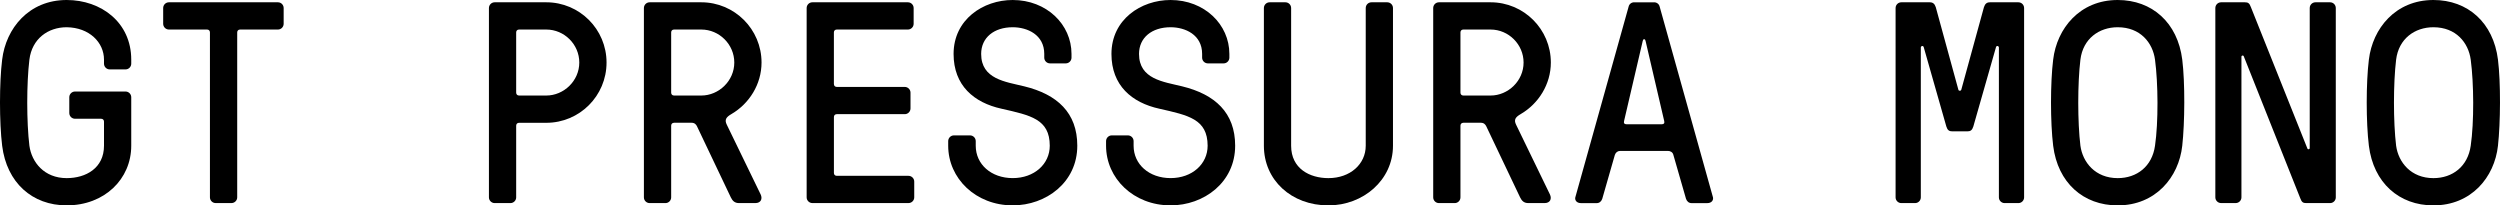
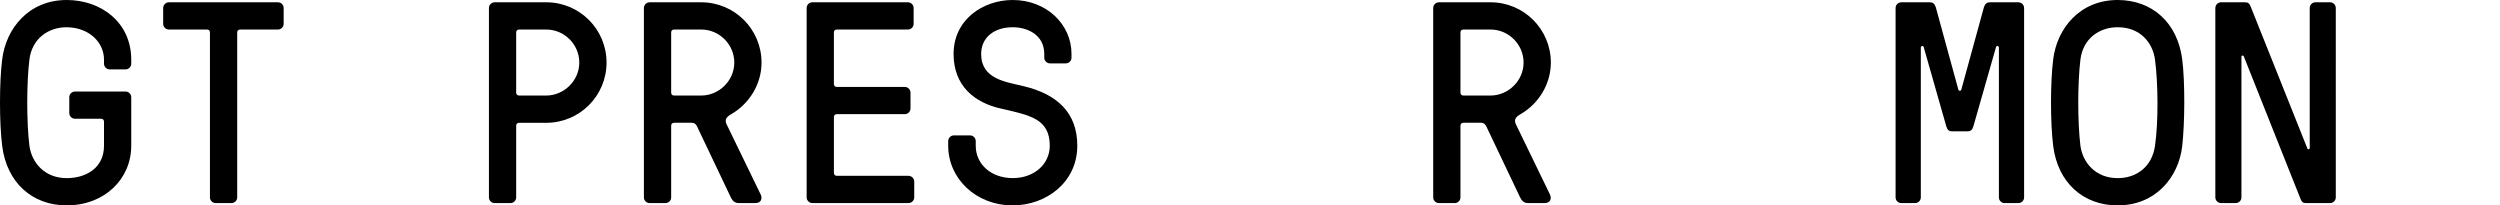
<svg xmlns="http://www.w3.org/2000/svg" version="1.1" x="0px" y="0px" width="104.519px" height="8.587px" viewBox="0 0 104.519 8.587" style="enable-background:new 0 0 104.519 8.587;" xml:space="preserve">
  <defs>
</defs>
  <g>
    <path d="M4.348,5.085c0-0.071-0.048-0.12-0.12-0.12H3.137c-0.132,0-0.24-0.107-0.24-0.24V4.065c0-0.132,0.108-0.239,0.24-0.239   h2.11c0.132,0,0.24,0.107,0.24,0.239v2.027c0,1.392-1.115,2.494-2.699,2.494c-1.438,0-2.506-0.947-2.698-2.494   c-0.12-0.972-0.12-2.639,0-3.599C0.246,1.188,1.205,0,2.788,0c1.439,0,2.699,0.936,2.699,2.494v0.168c0,0.133-0.108,0.24-0.24,0.24   H4.588c-0.132,0-0.24-0.107-0.24-0.24V2.494c0-0.719-0.611-1.343-1.56-1.355c-0.779,0-1.451,0.48-1.559,1.355   c-0.12,0.984-0.12,2.615,0,3.599c0.096,0.695,0.624,1.354,1.559,1.354c0.804,0,1.56-0.42,1.56-1.354V5.085z" />
    <path d="M7.062,1.235c-0.132,0-0.24-0.108-0.24-0.24V0.336c0-0.133,0.108-0.24,0.24-0.24h4.558c0.132,0,0.239,0.107,0.239,0.24   v0.659c0,0.132-0.107,0.24-0.239,0.24h-1.583c-0.072,0-0.12,0.048-0.12,0.12v6.896c0,0.131-0.108,0.239-0.24,0.239H9.017   c-0.132,0-0.24-0.108-0.24-0.239V1.355c0-0.072-0.048-0.12-0.12-0.12H7.062z" />
    <path d="M21.58,8.252c0,0.131-0.108,0.239-0.24,0.239h-0.659c-0.132,0-0.24-0.108-0.24-0.239V0.336c0-0.133,0.108-0.24,0.24-0.24   h2.158c1.392,0,2.519,1.127,2.519,2.519s-1.127,2.519-2.519,2.519H21.7c-0.072,0-0.12,0.049-0.12,0.12V8.252z M21.7,1.235   c-0.072,0-0.12,0.048-0.12,0.12v2.518c0,0.072,0.048,0.121,0.12,0.121h1.139c0.732,0,1.38-0.612,1.38-1.38   c0-0.755-0.624-1.379-1.38-1.379H21.7z" />
    <path d="M28.18,5.133c-0.072,0-0.12,0.049-0.12,0.12v2.999c0,0.131-0.107,0.239-0.24,0.239H27.16c-0.132,0-0.24-0.108-0.24-0.239   V0.336c0-0.133,0.108-0.24,0.24-0.24h2.159c1.391,0,2.519,1.127,2.519,2.519c0,0.911-0.516,1.716-1.248,2.147   c-0.228,0.131-0.312,0.239-0.203,0.455l1.415,2.914c0.084,0.181,0.012,0.36-0.229,0.36h-0.671c-0.192,0-0.276-0.096-0.348-0.239   l-1.416-2.975c-0.036-0.072-0.096-0.145-0.228-0.145H28.18z M28.18,1.235c-0.072,0-0.12,0.048-0.12,0.12v2.518   c0,0.072,0.048,0.121,0.12,0.121h1.14c0.731,0,1.379-0.612,1.379-1.38c0-0.755-0.624-1.379-1.379-1.379H28.18z" />
    <path d="M34.864,3.514c0,0.072,0.048,0.12,0.12,0.12h2.842c0.132,0,0.24,0.108,0.24,0.239v0.66c0,0.133-0.108,0.24-0.24,0.24   h-2.842c-0.072,0-0.12,0.048-0.12,0.119v2.34c0,0.071,0.048,0.119,0.12,0.119h2.998c0.132,0,0.24,0.108,0.24,0.24v0.66   c0,0.131-0.108,0.239-0.24,0.239h-4.018c-0.132,0-0.24-0.108-0.24-0.239V0.336c0-0.133,0.108-0.24,0.24-0.24h3.993   c0.132,0,0.24,0.107,0.24,0.24v0.659c0,0.132-0.108,0.24-0.24,0.24h-2.974c-0.072,0-0.12,0.048-0.12,0.12V3.514z" />
    <path d="M41.87,4.545c-1.151-0.252-2.003-0.971-2.003-2.29C39.867,0.815,41.103,0,42.338,0c1.416,0,2.459,1.02,2.459,2.255V2.41   c0,0.133-0.108,0.24-0.24,0.24h-0.659c-0.132,0-0.24-0.107-0.24-0.24V2.255c0-0.804-0.707-1.116-1.319-1.116   c-0.779,0-1.319,0.432-1.319,1.116c0,1.056,1.02,1.163,1.8,1.354c1.379,0.336,2.219,1.104,2.219,2.483   c0,1.535-1.308,2.494-2.699,2.494c-1.547,0-2.698-1.127-2.698-2.494V5.9c0-0.132,0.108-0.24,0.24-0.24h0.671   c0.133,0,0.24,0.108,0.24,0.24v0.192c0,0.779,0.647,1.354,1.547,1.354s1.548-0.587,1.548-1.354   C43.886,4.977,43.082,4.821,41.87,4.545z" />
-     <path d="M48.47,4.545c-1.151-0.252-2.003-0.971-2.003-2.29C46.467,0.815,47.702,0,48.938,0c1.416,0,2.459,1.02,2.459,2.255V2.41   c0,0.133-0.108,0.24-0.24,0.24h-0.659c-0.132,0-0.24-0.107-0.24-0.24V2.255c0-0.804-0.707-1.116-1.319-1.116   c-0.779,0-1.319,0.432-1.319,1.116c0,1.056,1.02,1.163,1.8,1.354c1.379,0.336,2.219,1.104,2.219,2.483   c0,1.535-1.308,2.494-2.699,2.494c-1.547,0-2.698-1.127-2.698-2.494V5.9c0-0.132,0.108-0.24,0.24-0.24h0.671   c0.133,0,0.24,0.108,0.24,0.24v0.192c0,0.779,0.647,1.354,1.547,1.354s1.548-0.587,1.548-1.354   C50.486,4.977,49.682,4.821,48.47,4.545z" />
-     <path d="M53.979,6.093c0,0.959,0.779,1.354,1.559,1.354c0.912,0,1.56-0.587,1.56-1.354V0.336c0-0.133,0.107-0.24,0.24-0.24h0.659   c0.132,0,0.24,0.107,0.24,0.24v5.757c0,1.438-1.248,2.494-2.699,2.494c-1.547,0-2.698-1.056-2.698-2.494V0.336   c0-0.133,0.108-0.24,0.24-0.24h0.659c0.132,0,0.24,0.107,0.24,0.24V6.093z" />
    <path d="M61.178,5.133c-0.072,0-0.12,0.049-0.12,0.12v2.999c0,0.131-0.107,0.239-0.24,0.239h-0.659c-0.132,0-0.24-0.108-0.24-0.239   V0.336c0-0.133,0.108-0.24,0.24-0.24h2.159c1.391,0,2.519,1.127,2.519,2.519c0,0.911-0.516,1.716-1.248,2.147   c-0.228,0.131-0.312,0.239-0.203,0.455L64.8,8.131c0.084,0.181,0.012,0.36-0.229,0.36h-0.671c-0.192,0-0.276-0.096-0.348-0.239   l-1.416-2.975c-0.036-0.072-0.096-0.145-0.228-0.145H61.178z M61.178,1.235c-0.072,0-0.12,0.048-0.12,0.12v2.518   c0,0.072,0.048,0.121,0.12,0.121h1.14c0.731,0,1.379-0.612,1.379-1.38c0-0.755-0.624-1.379-1.379-1.379H61.178z" />
-     <path d="M66.986,8.312c-0.036,0.108-0.12,0.18-0.228,0.18h-0.66c-0.191,0-0.264-0.132-0.239-0.239l2.23-7.977   c0.024-0.107,0.12-0.18,0.229-0.18h0.839c0.108,0,0.204,0.072,0.229,0.18l2.23,7.977c0.023,0.107-0.048,0.239-0.24,0.239h-0.659   c-0.108,0-0.192-0.071-0.229-0.18L69.96,6.477c-0.024-0.108-0.12-0.168-0.228-0.168h-1.991c-0.108,0-0.191,0.06-0.228,0.168   L66.986,8.312z M67.898,5.061c-0.024,0.097,0.023,0.133,0.096,0.133h1.487c0.071,0,0.12-0.036,0.096-0.133l-0.779-3.346   c-0.013-0.048-0.024-0.072-0.048-0.072h-0.024c-0.024,0-0.036,0.024-0.048,0.072L67.898,5.061z" />
    <path d="M81.876,3.754c0.012,0.048,0.096,0.061,0.12,0L82.944,0.3c0.048-0.144,0.12-0.204,0.252-0.204h1.188   c0.132,0,0.239,0.107,0.239,0.24v7.916c0,0.131-0.107,0.239-0.239,0.239h-0.576c-0.132,0-0.239-0.108-0.239-0.239V1.99   c0-0.071-0.097-0.096-0.12-0.023L82.5,5.289c-0.049,0.156-0.12,0.203-0.252,0.203h-0.624c-0.132,0-0.204-0.047-0.252-0.203   l-0.947-3.322c-0.024-0.072-0.12-0.048-0.12,0.023v6.262c0,0.131-0.107,0.239-0.24,0.239H79.49c-0.132,0-0.24-0.108-0.24-0.239   V0.336c0-0.133,0.108-0.24,0.24-0.24h1.188c0.132,0,0.204,0.061,0.252,0.204L81.876,3.754z" />
    <path d="M91.235,2.494c0.119,0.96,0.107,2.639,0,3.599c-0.145,1.319-1.116,2.494-2.699,2.494c-1.438,0-2.506-0.947-2.698-2.494   c-0.12-0.972-0.12-2.639,0-3.599C85.993,1.188,86.952,0,88.535,0C89.975,0,91.042,0.947,91.235,2.494z M86.977,2.494   c-0.12,0.984-0.12,2.615,0,3.599c0.096,0.695,0.623,1.354,1.559,1.354c0.804,0,1.439-0.491,1.56-1.354   c0.144-0.983,0.132-2.614,0-3.599c-0.096-0.707-0.611-1.355-1.56-1.355C87.756,1.139,87.084,1.619,86.977,2.494z" />
    <path d="M97.654,8.252c0,0.131-0.107,0.239-0.239,0.239h-0.996c-0.132,0-0.191-0.036-0.251-0.204l-2.363-5.937   c-0.023-0.048-0.096-0.036-0.096,0.024v5.877c0,0.131-0.108,0.239-0.24,0.239h-0.611c-0.132,0-0.24-0.108-0.24-0.239V0.336   c0-0.133,0.108-0.24,0.24-0.24h0.995c0.132,0,0.192,0.036,0.252,0.204l2.363,5.913c0.023,0.047,0.096,0.035,0.096-0.024V0.336   c0-0.133,0.107-0.24,0.239-0.24h0.612c0.132,0,0.239,0.107,0.239,0.24V8.252z" />
-     <path d="M104.434,2.494c0.119,0.96,0.107,2.639,0,3.599c-0.145,1.319-1.116,2.494-2.699,2.494c-1.438,0-2.506-0.947-2.698-2.494   c-0.12-0.972-0.12-2.639,0-3.599C99.193,1.188,100.152,0,101.735,0C103.174,0,104.241,0.947,104.434,2.494z M100.176,2.494   c-0.12,0.984-0.12,2.615,0,3.599c0.096,0.695,0.623,1.354,1.559,1.354c0.804,0,1.439-0.491,1.56-1.354   c0.144-0.983,0.132-2.614,0-3.599c-0.096-0.707-0.611-1.355-1.56-1.355C100.955,1.139,100.283,1.619,100.176,2.494z" />
  </g>
</svg>